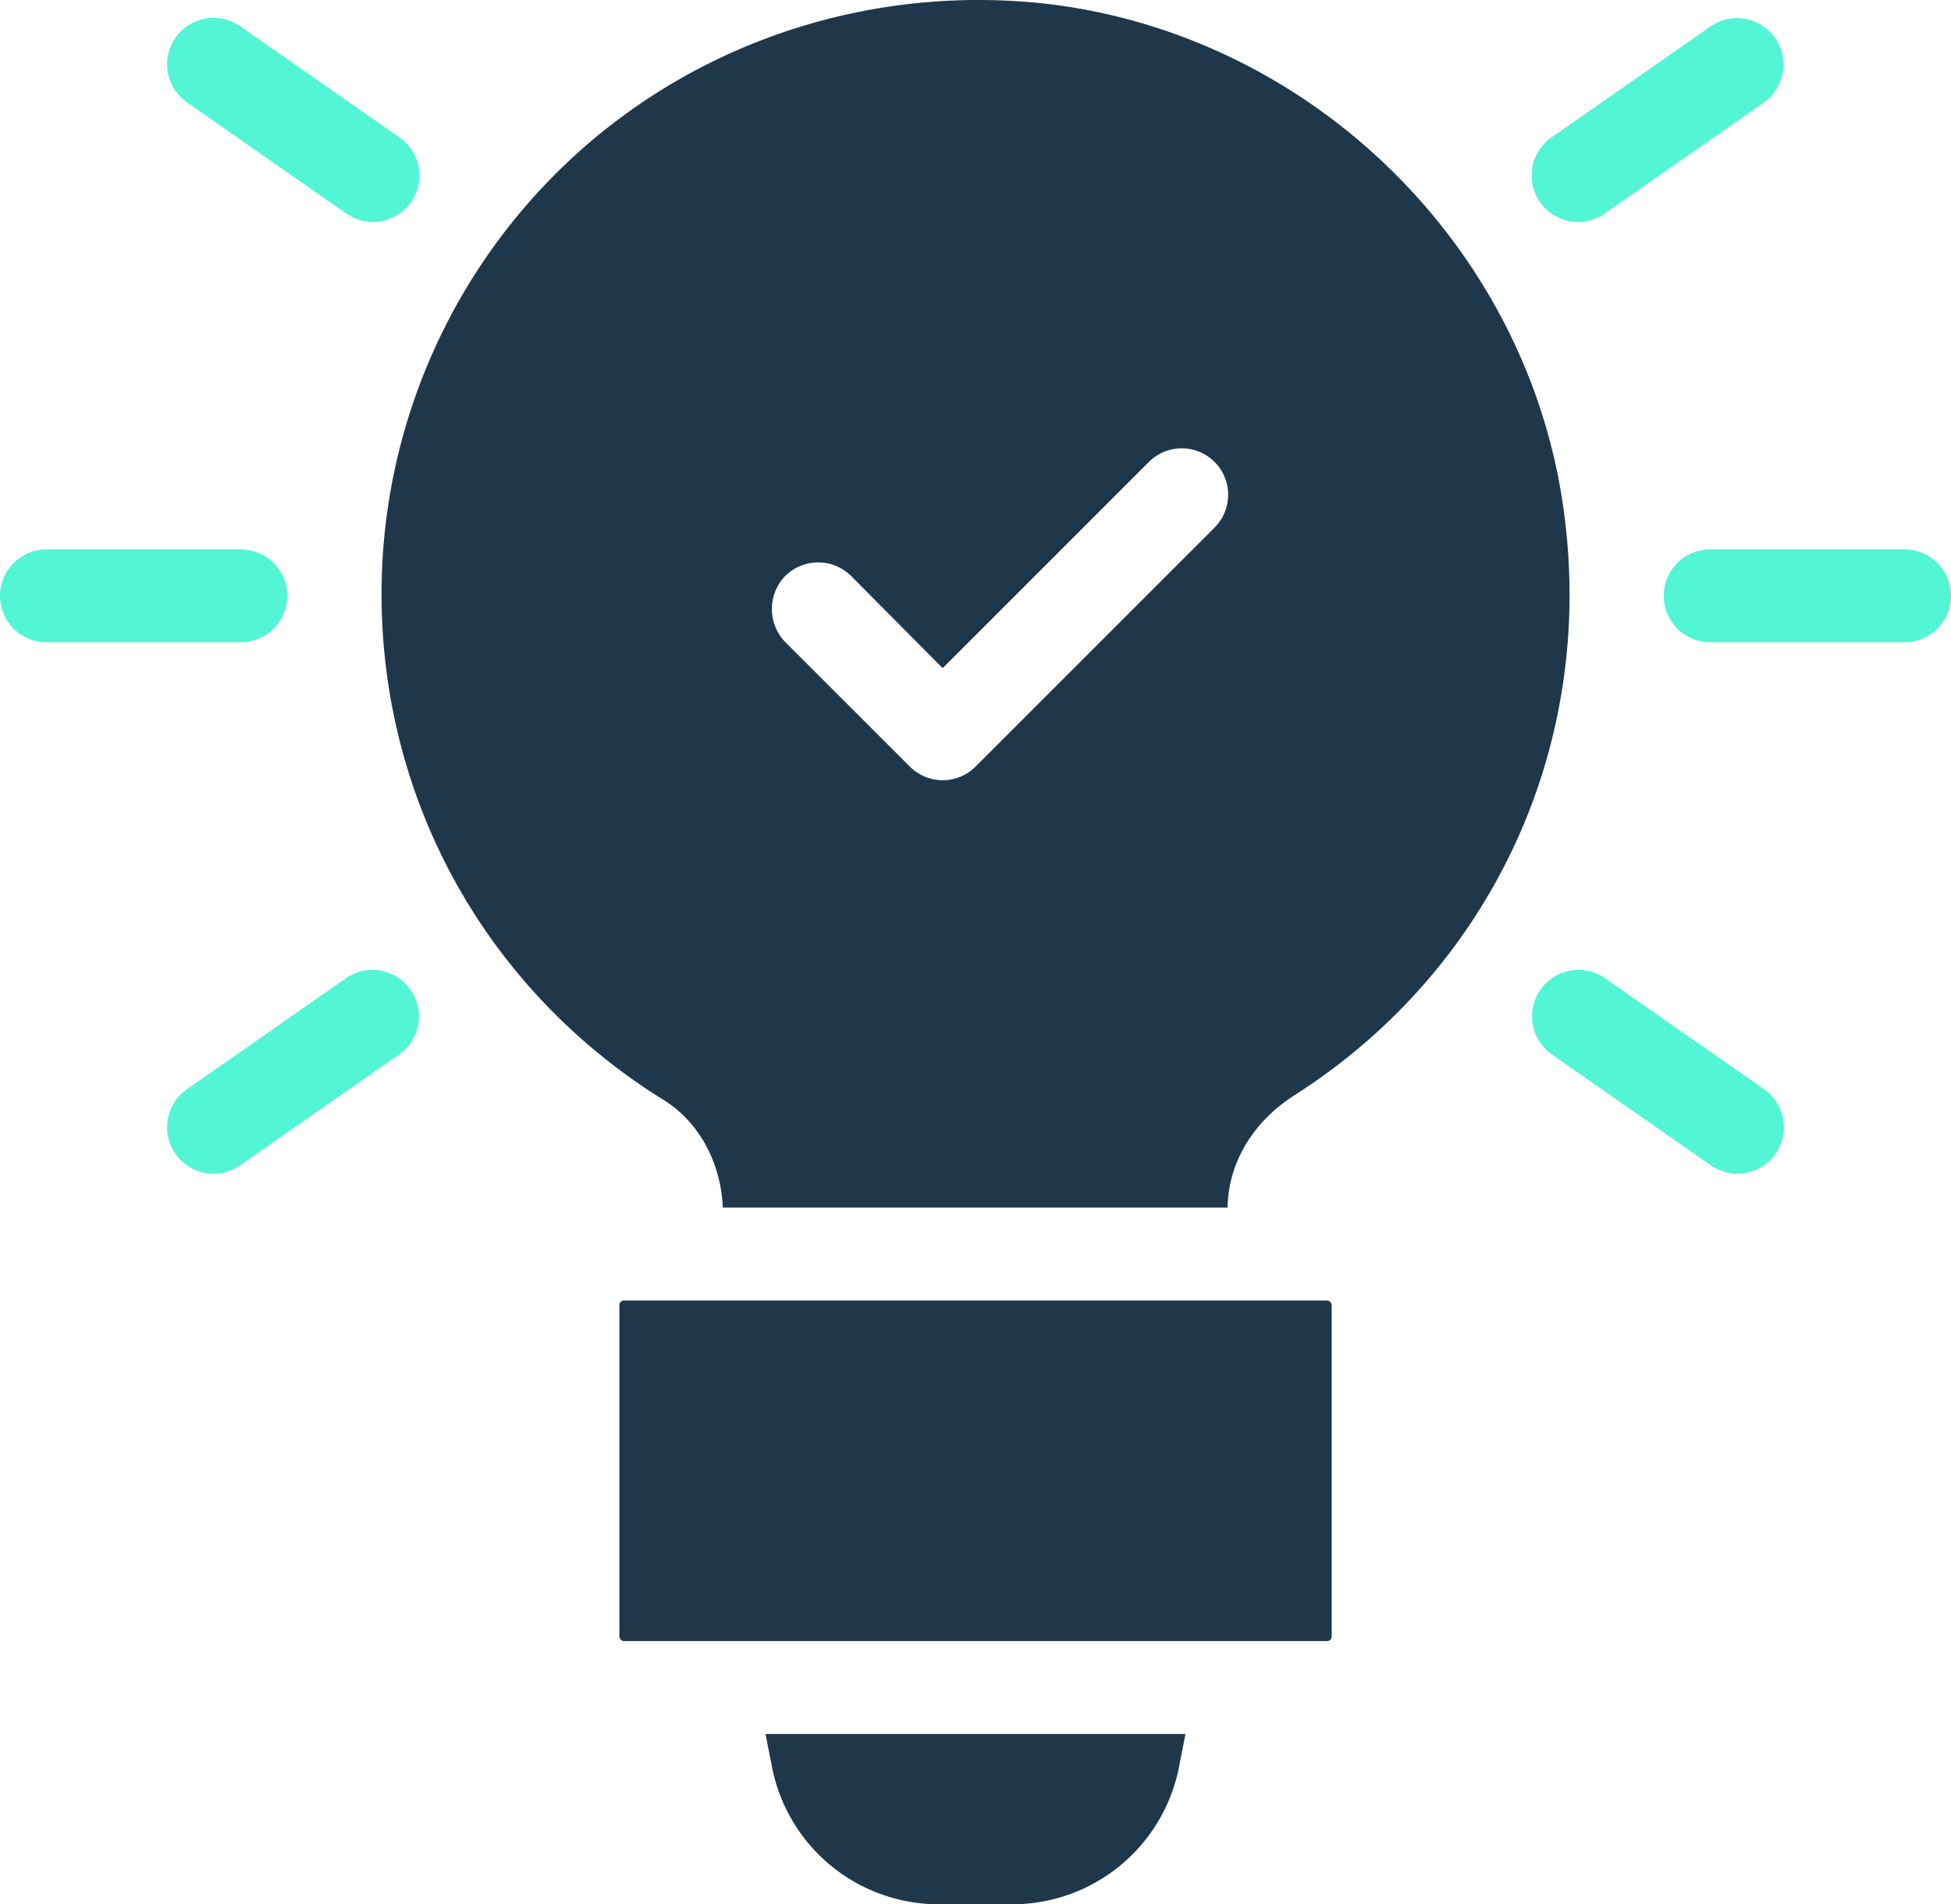
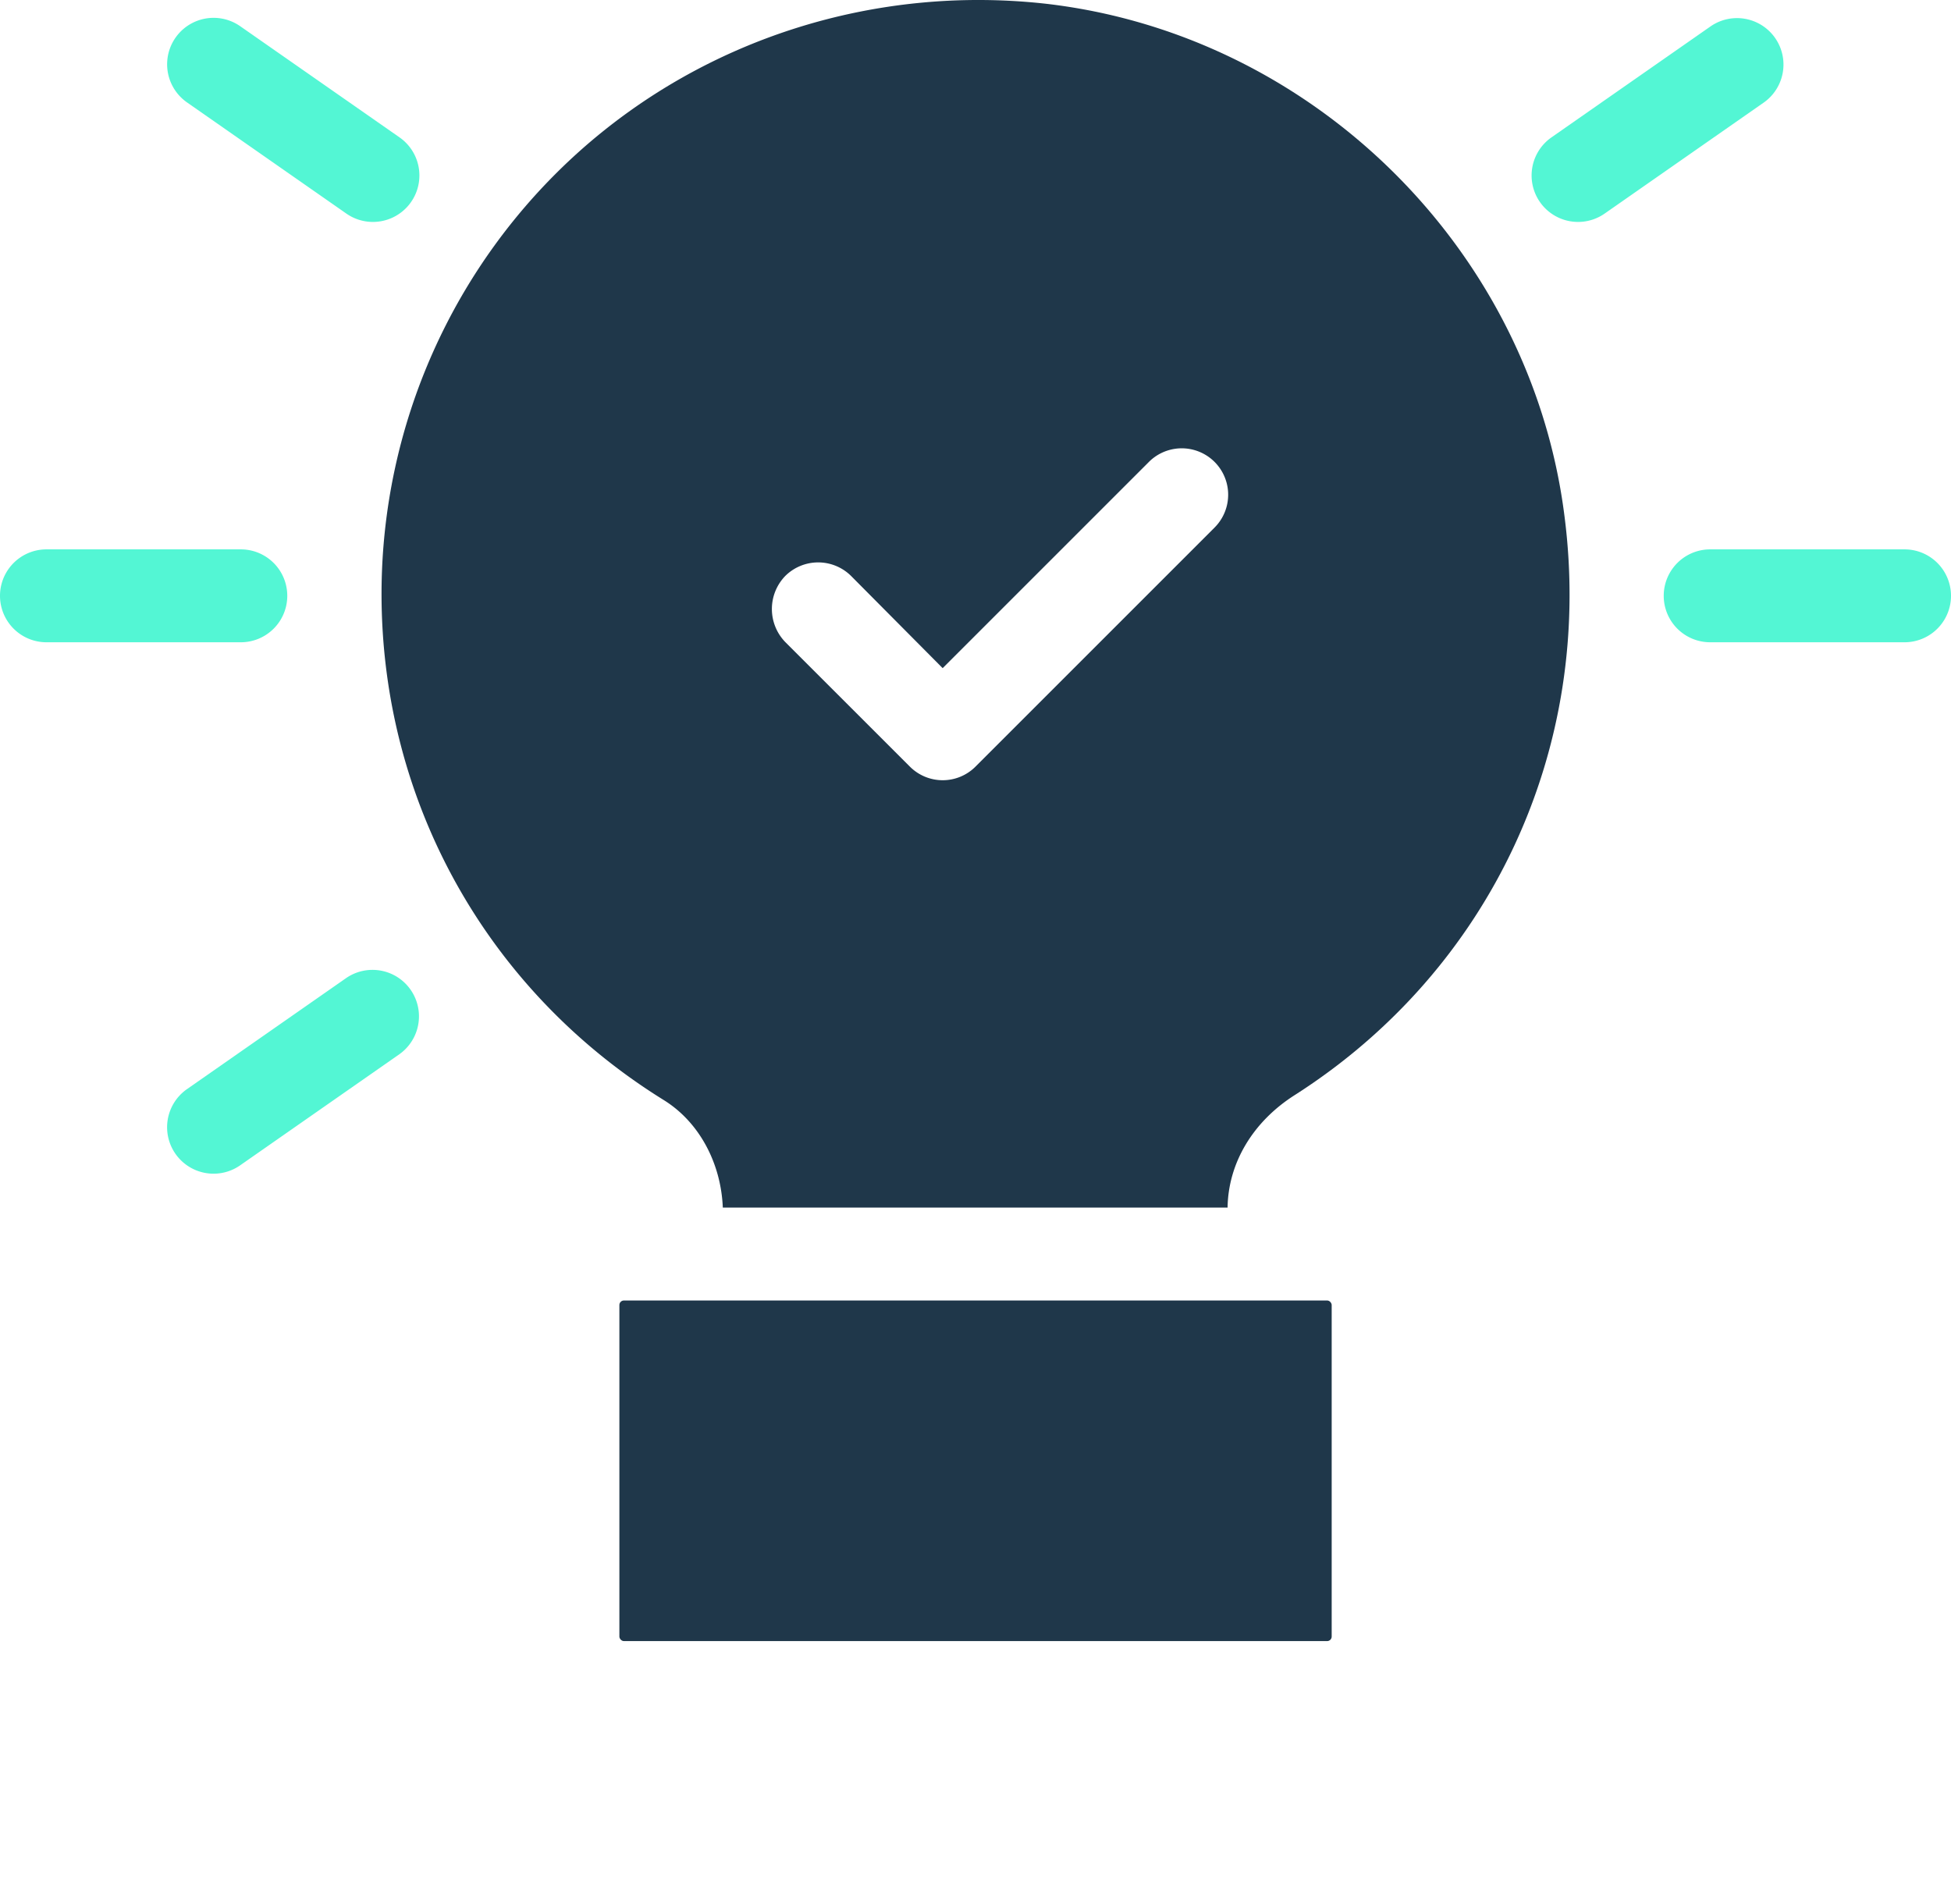
<svg xmlns="http://www.w3.org/2000/svg" width="765.498" height="747.236" viewBox="0 0 765.498 747.236">
  <g id="idea" transform="translate(0 -0.382)">
    <path id="Path_244" data-name="Path 244" d="M470.415,203.022C457.292,98.283,371.508,13.714,266.525,1.806,199.938-5.483,133.6,15.415,84.021,59.644A233.18,233.18,0,0,0,6.258,233.4c0,81.411,41.311,155.53,110.571,198.544,13.853,8.5,22.6,24.544,23.331,42.284H338.216c.244-17.5,9.963-33.78,26.489-44.229,76.791-49.09,117.375-136.089,105.71-226.977Zm-137.3,4.373-93.8,93.8a18.186,18.186,0,0,1-25.759,0L164.7,252.353a18.634,18.634,0,0,1,0-26,18.335,18.335,0,0,1,25.759,0l35.966,36.208,80.923-80.925a18.214,18.214,0,1,1,25.759,25.759Z" transform="translate(143.442 0)" fill="#1f374a" />
    <rect id="Rectangle_104" data-name="Rectangle 104" width="279.478" height="133.651" rx="1.778" transform="translate(243.022 510.69)" fill="#1f374a" />
-     <path id="Path_245" data-name="Path 245" d="M177.322,28.825l-2.43,12.394a66.692,66.692,0,0,1-65.615,54.434H80.6A66.69,66.69,0,0,1,14.987,41.219l-2.43-12.394H177.32Z" transform="translate(287.809 651.966)" fill="#1f374a" />
    <path id="Path_246" data-name="Path 246" d="M94.489,45.845H18.226a18.226,18.226,0,1,1,0-36.452H94.489a18.226,18.226,0,1,1,0,36.452Z" transform="translate(0 206.561)" fill="#53f6d4" />
    <path id="Path_247" data-name="Path 247" d="M83.5,80.77a18.2,18.2,0,0,1-10.418-3.275L10.54,33.852A18.23,18.23,0,0,1,31.4,3.949L93.946,47.592A18.23,18.23,0,0,1,83.5,80.77Z" transform="translate(62.816 6.698)" fill="#53f6d4" />
    <path id="Path_248" data-name="Path 248" d="M20.982,96.376A18.23,18.23,0,0,1,10.54,63.2L73.086,19.556a18.23,18.23,0,0,1,20.86,29.9L31.4,93.1a18.2,18.2,0,0,1-10.418,3.275Z" transform="translate(62.816 364.561)" fill="#53f6d4" />
    <path id="Path_249" data-name="Path 249" d="M121.777,45.845H45.514a18.226,18.226,0,1,1,0-36.452h76.263a18.226,18.226,0,1,1,0,36.452Z" transform="translate(625.495 206.561)" fill="#53f6d4" />
    <path id="Path_250" data-name="Path 250" d="M43.362,80.77A18.23,18.23,0,0,1,32.92,47.592L95.466,3.949a18.23,18.23,0,0,1,20.86,29.9L53.78,77.495A18.2,18.2,0,0,1,43.362,80.77Z" transform="translate(575.816 6.698)" fill="#53f6d4" />
-     <path id="Path_251" data-name="Path 251" d="M105.884,96.382a18.2,18.2,0,0,1-10.418-3.275L32.92,49.464a18.23,18.23,0,0,1,20.86-29.9L116.326,63.2a18.23,18.23,0,0,1-10.442,33.177Z" transform="translate(575.816 364.556)" fill="#53f6d4" />
  </g>
</svg>